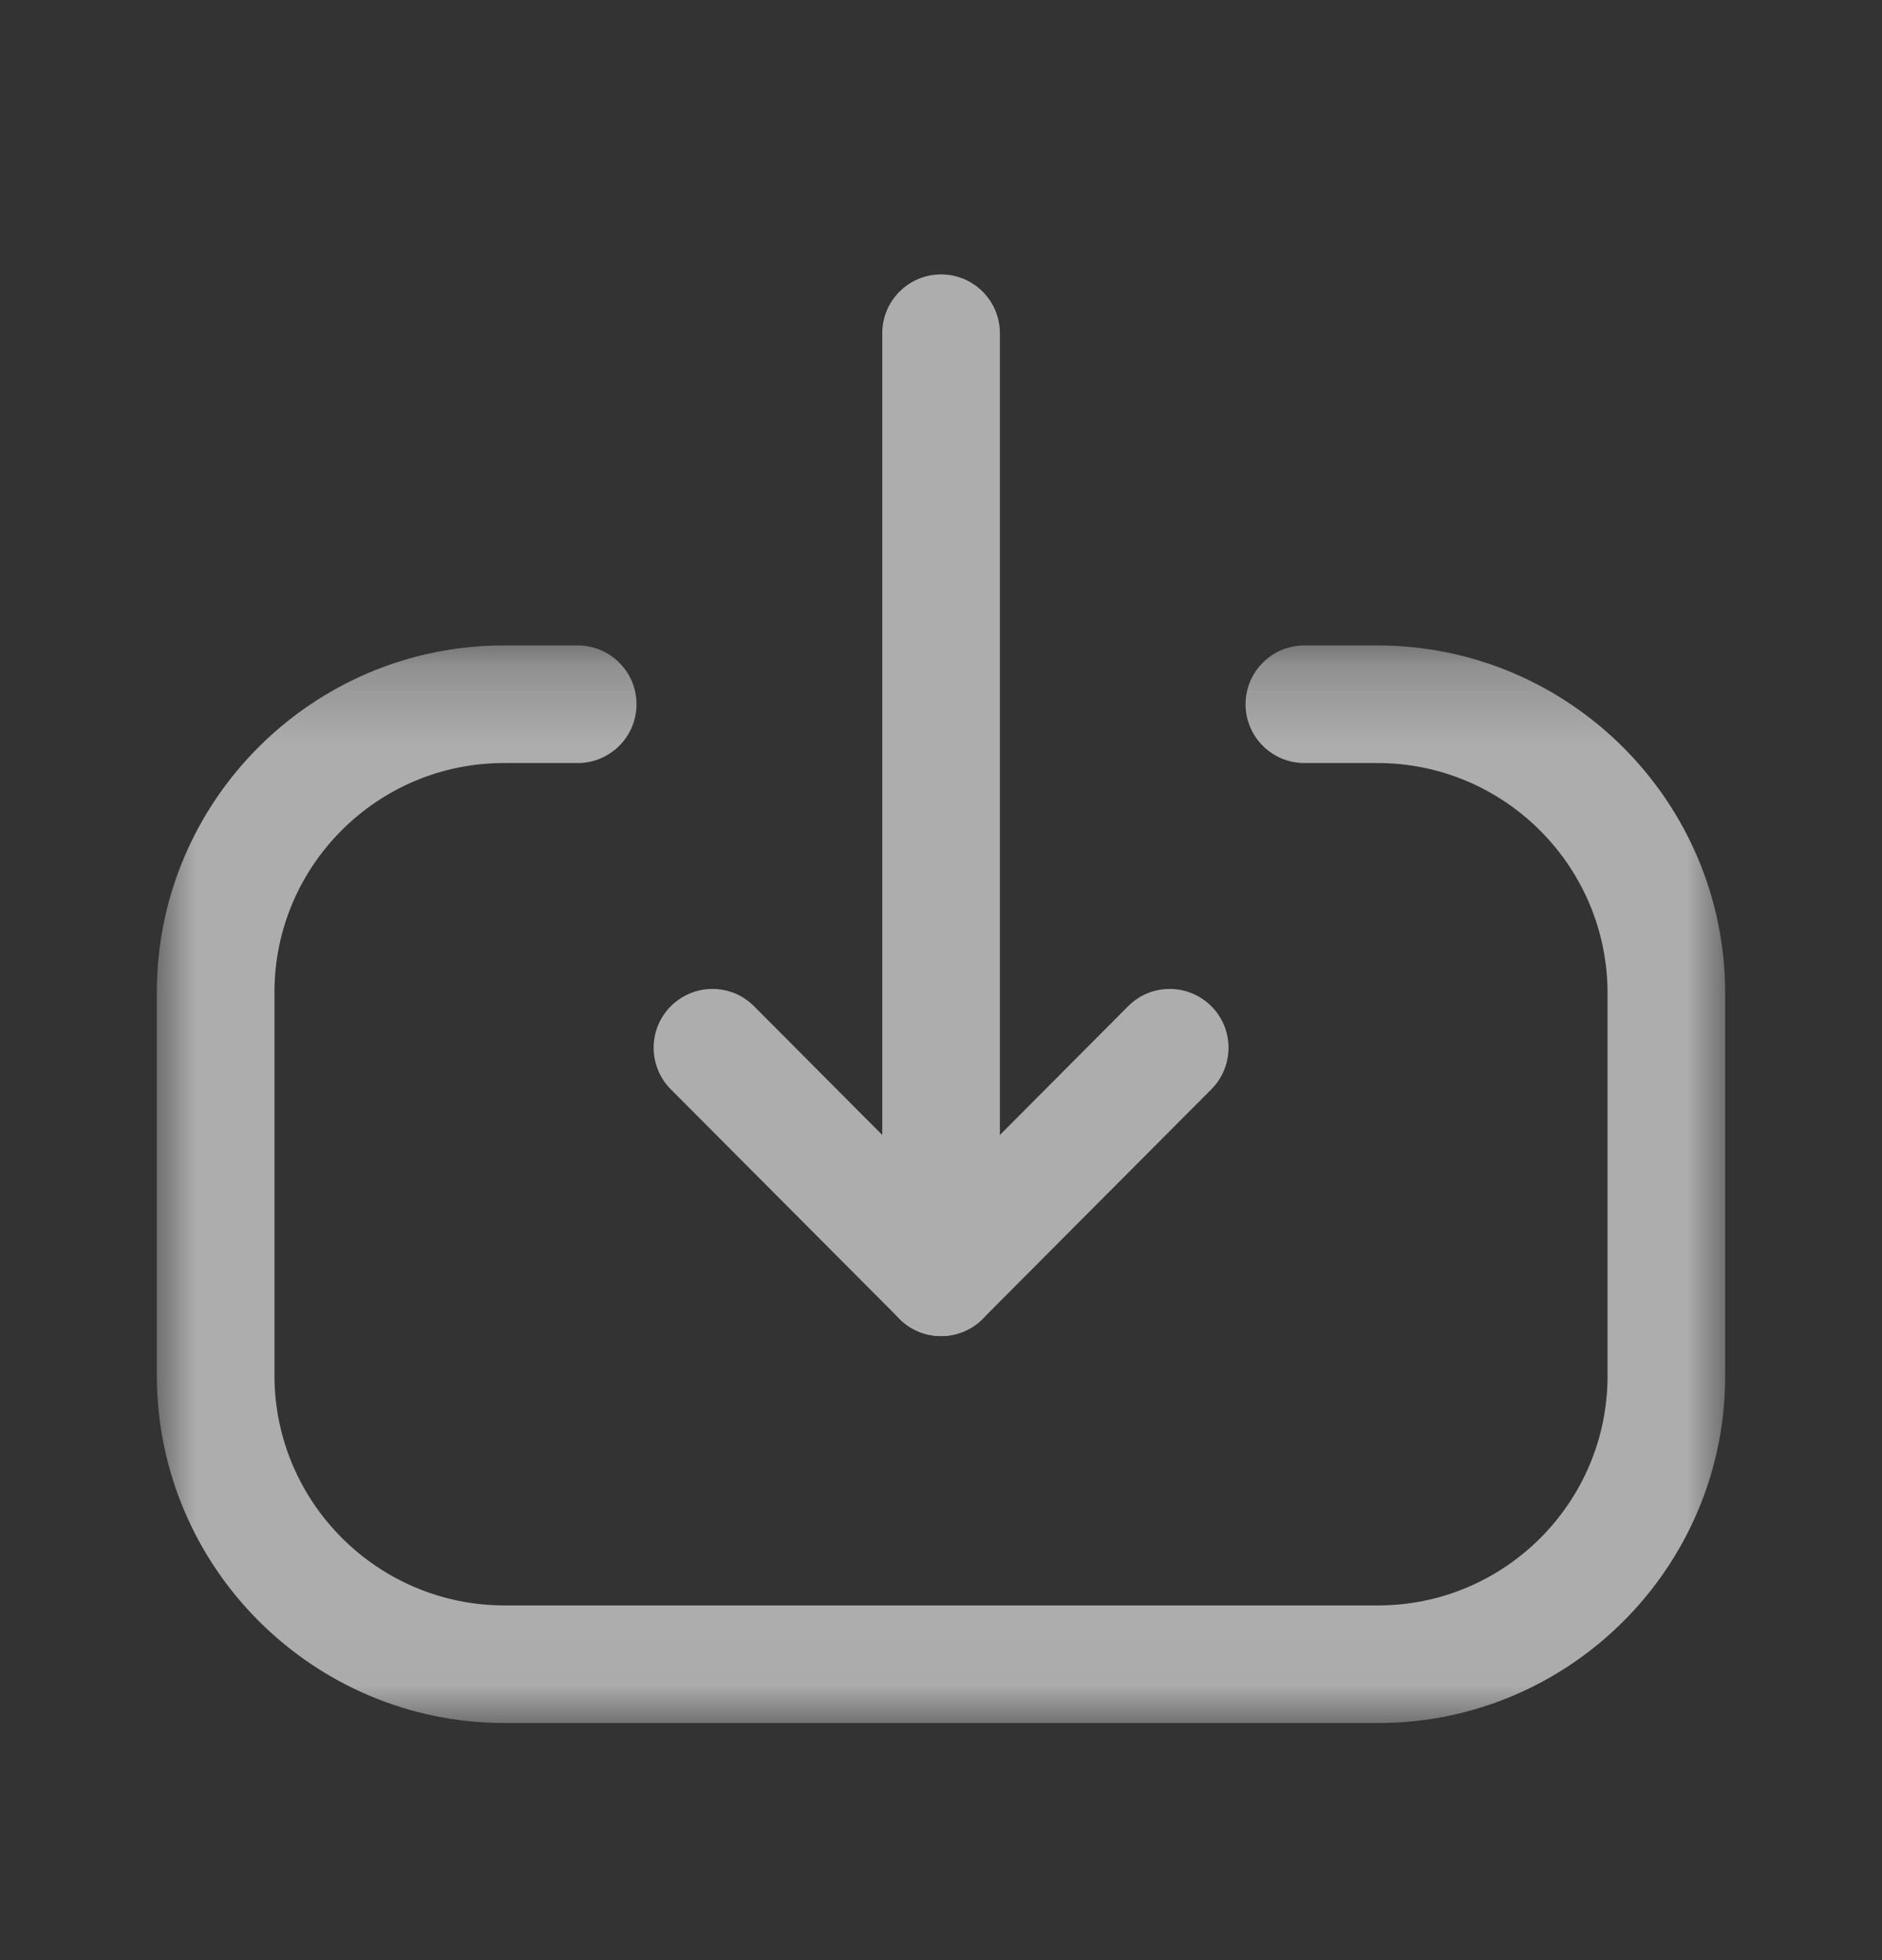
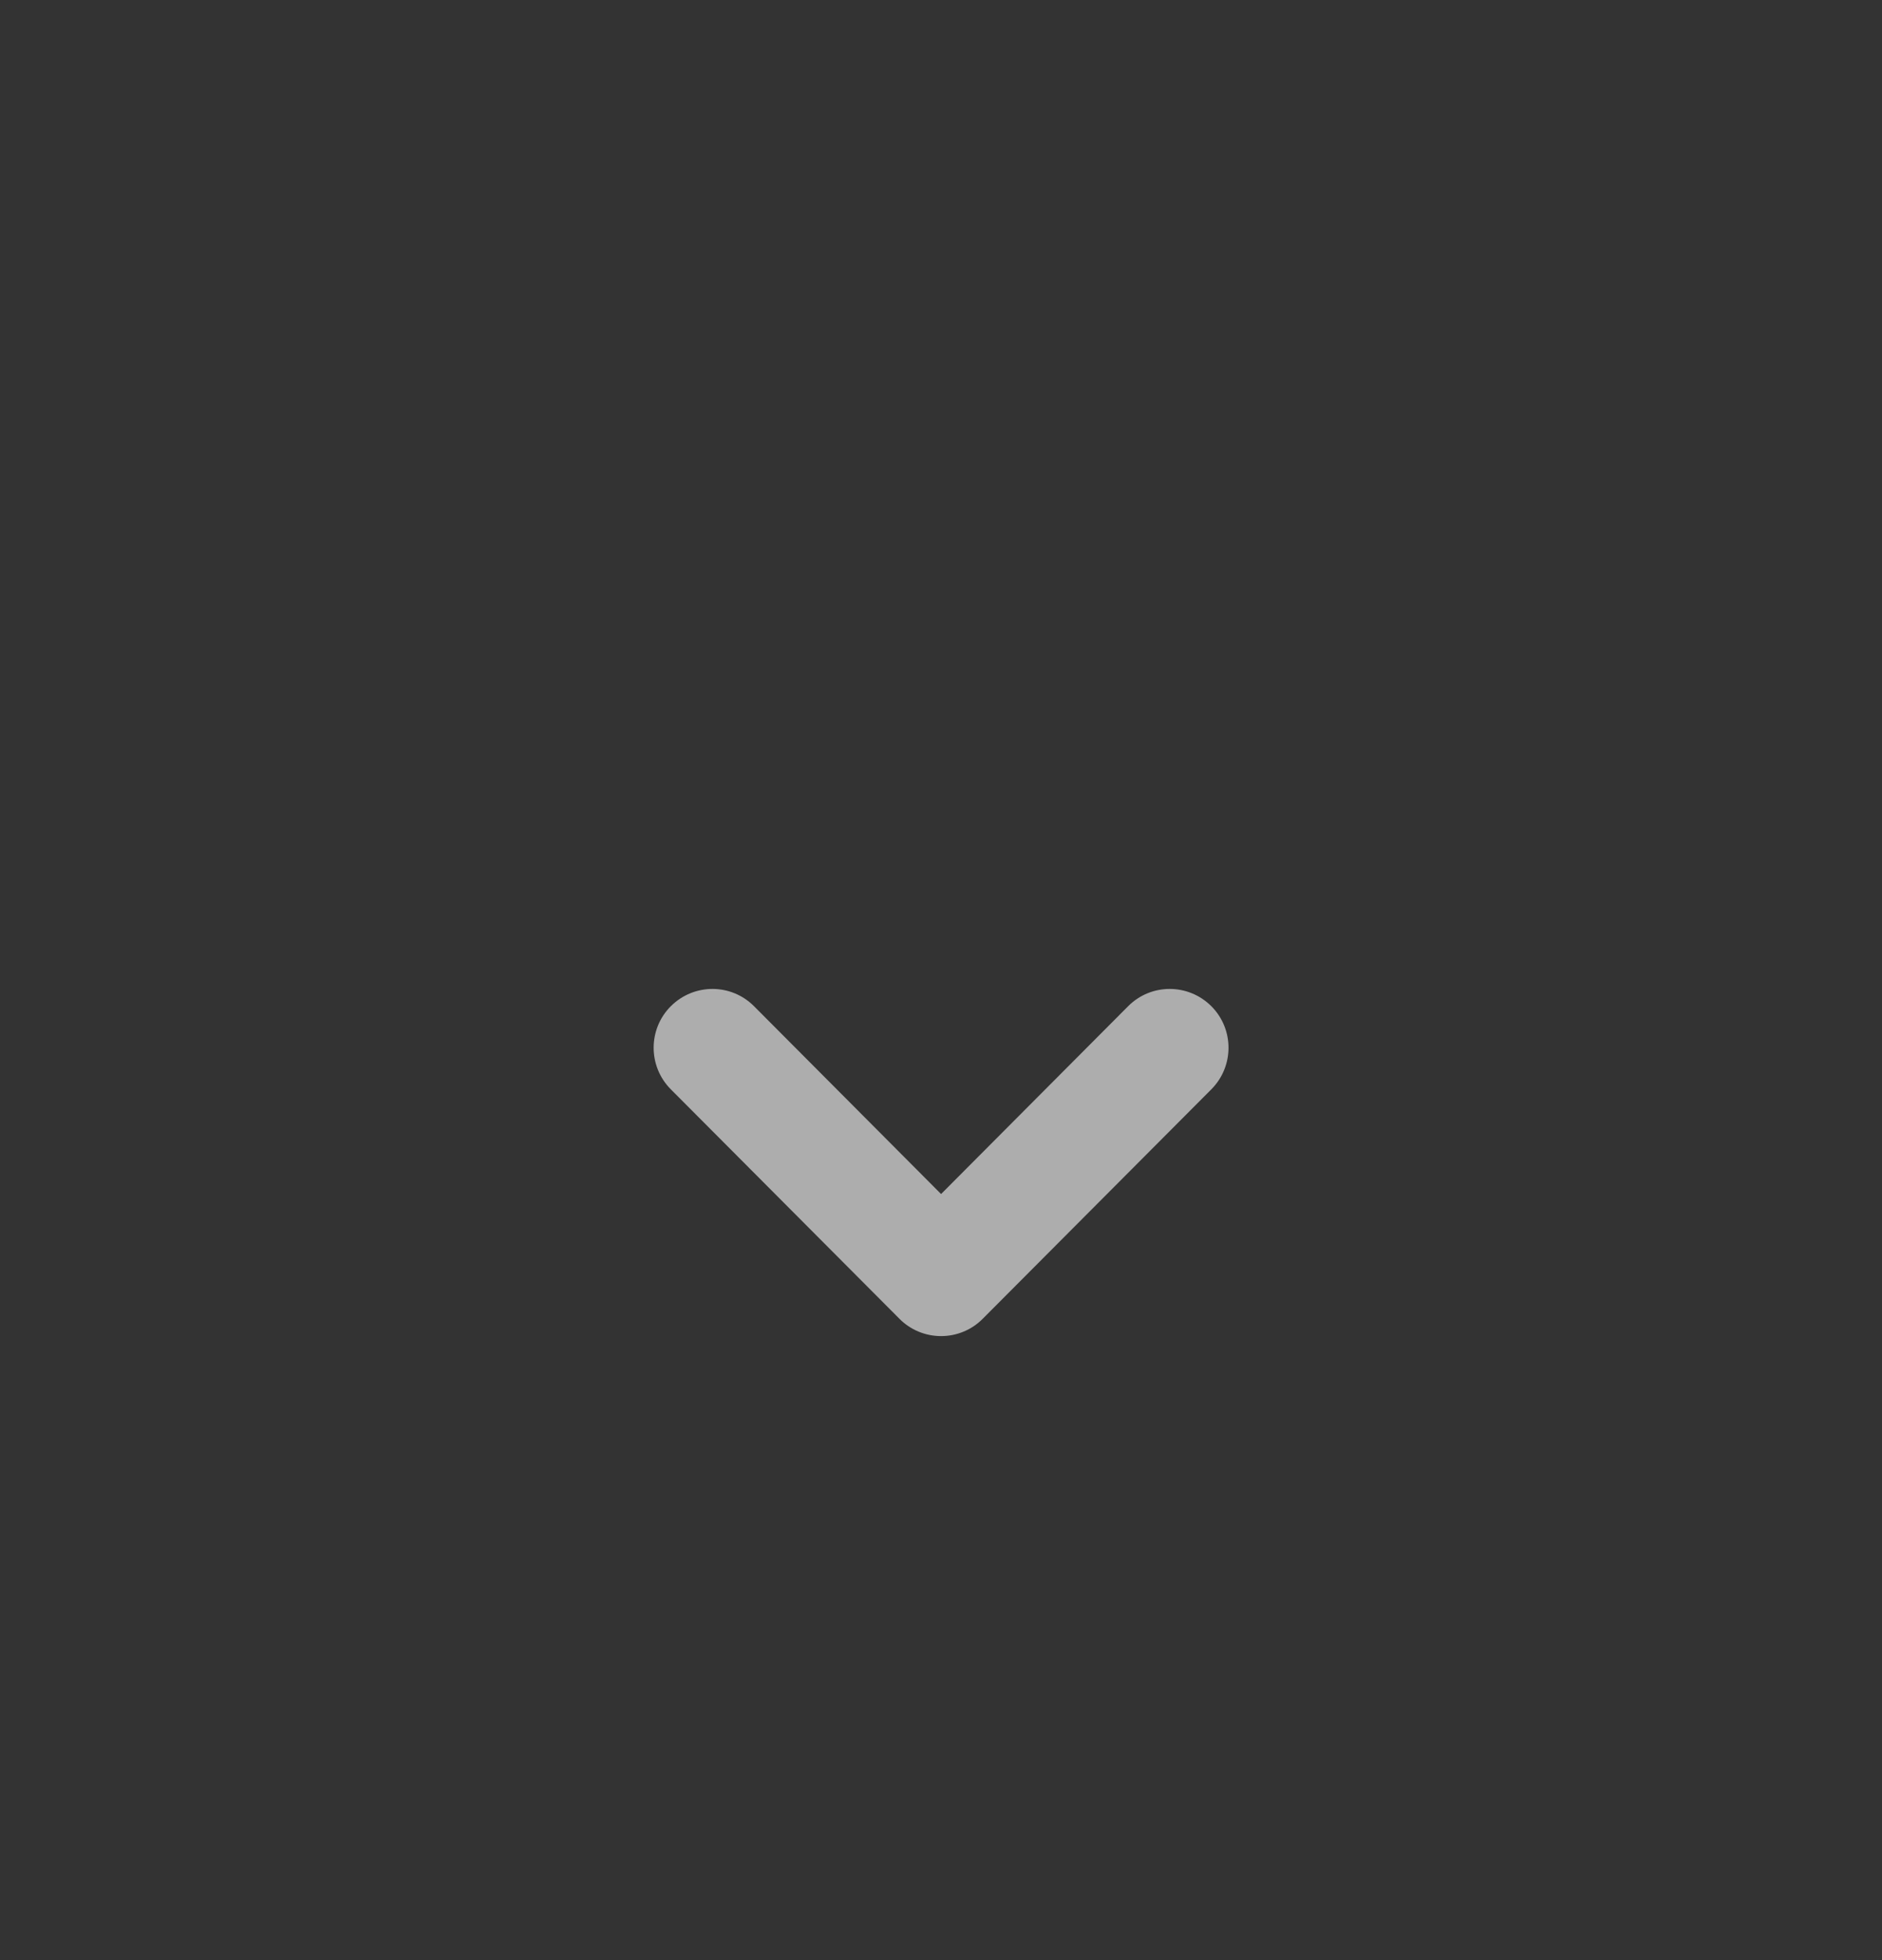
<svg xmlns="http://www.w3.org/2000/svg" width="24" height="25" viewBox="0 0 24 25" fill="none">
  <rect x="0" y="0" width="24" height="25" fill="#333333" stroke="none" />
  <g opacity="0.6">
-     <path fill-rule="evenodd" clip-rule="evenodd" d="M12.001 17.041C11.587 17.041 11.251 16.705 11.251 16.291V4.25C11.251 3.836 11.587 3.5 12.001 3.5C12.415 3.5 12.751 3.836 12.751 4.25V16.291C12.751 16.705 12.415 17.041 12.001 17.041Z" fill="white" />
    <path fill-rule="evenodd" clip-rule="evenodd" d="M12.001 17.041C11.802 17.041 11.61 16.962 11.47 16.82L8.554 13.893C8.262 13.599 8.263 13.124 8.556 12.832C8.85 12.54 9.324 12.54 9.616 12.834L12.001 15.229L14.386 12.834C14.678 12.54 15.152 12.54 15.446 12.832C15.739 13.124 15.74 13.599 15.448 13.893L12.532 16.82C12.392 16.962 12.2 17.041 12.001 17.041Z" fill="white" />
    <mask id="mask0_3389_51791" style="mask-type:luminance" maskUnits="userSpaceOnUse" x="2" y="8" width="20" height="14">
-       <path fill-rule="evenodd" clip-rule="evenodd" d="M2 8.232H22V21.976H2V8.232Z" fill="white" />
-     </mask>
+       </mask>
    <g mask="url(#mask0_3389_51791)">
      <path fill-rule="evenodd" clip-rule="evenodd" d="M17.575 21.976H6.435C3.99 21.976 2 19.987 2 17.541V12.656C2 10.216 3.985 8.232 6.426 8.232H7.367C7.781 8.232 8.117 8.568 8.117 8.982C8.117 9.396 7.781 9.732 7.367 9.732H6.426C4.812 9.732 3.5 11.043 3.5 12.656V17.541C3.5 19.16 4.816 20.476 6.435 20.476H17.575C19.187 20.476 20.5 19.163 20.5 17.551V12.667C20.5 11.048 19.183 9.732 17.566 9.732H16.634C16.22 9.732 15.884 9.396 15.884 8.982C15.884 8.568 16.22 8.232 16.634 8.232H17.566C20.011 8.232 22 10.222 22 12.667V17.551C22 19.991 20.014 21.976 17.575 21.976Z" fill="white" />
    </g>
  </g>
</svg>